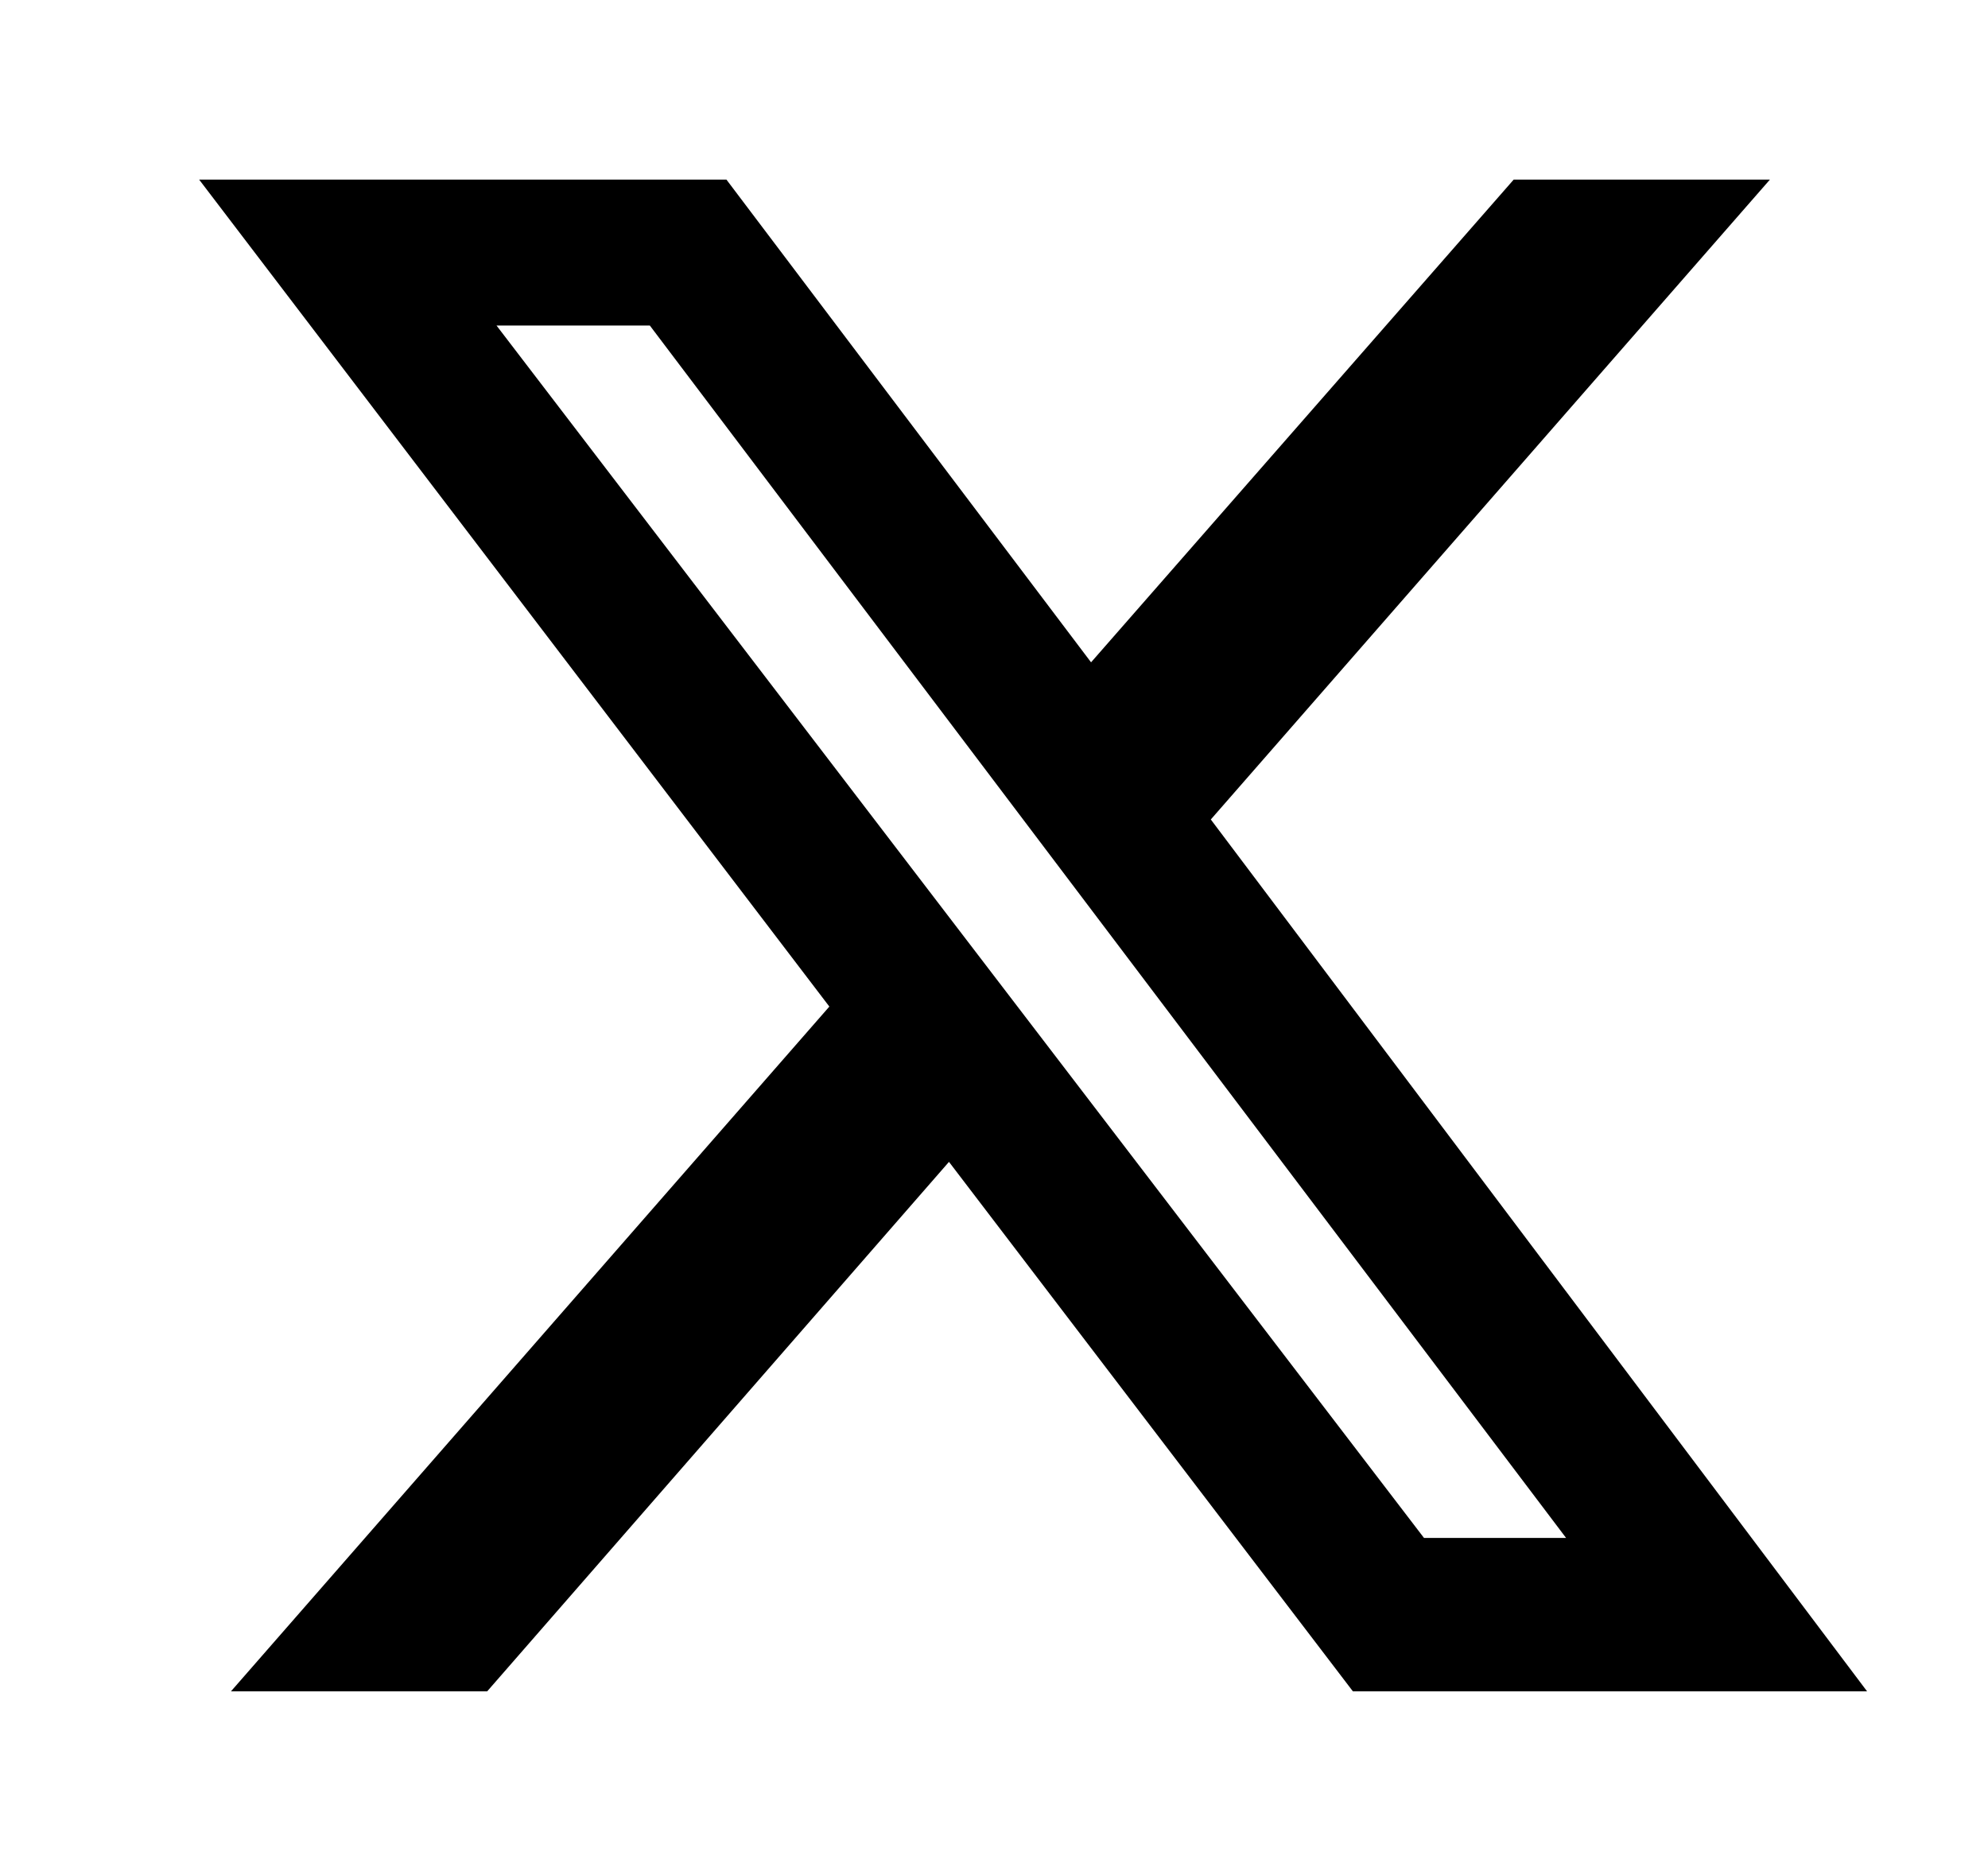
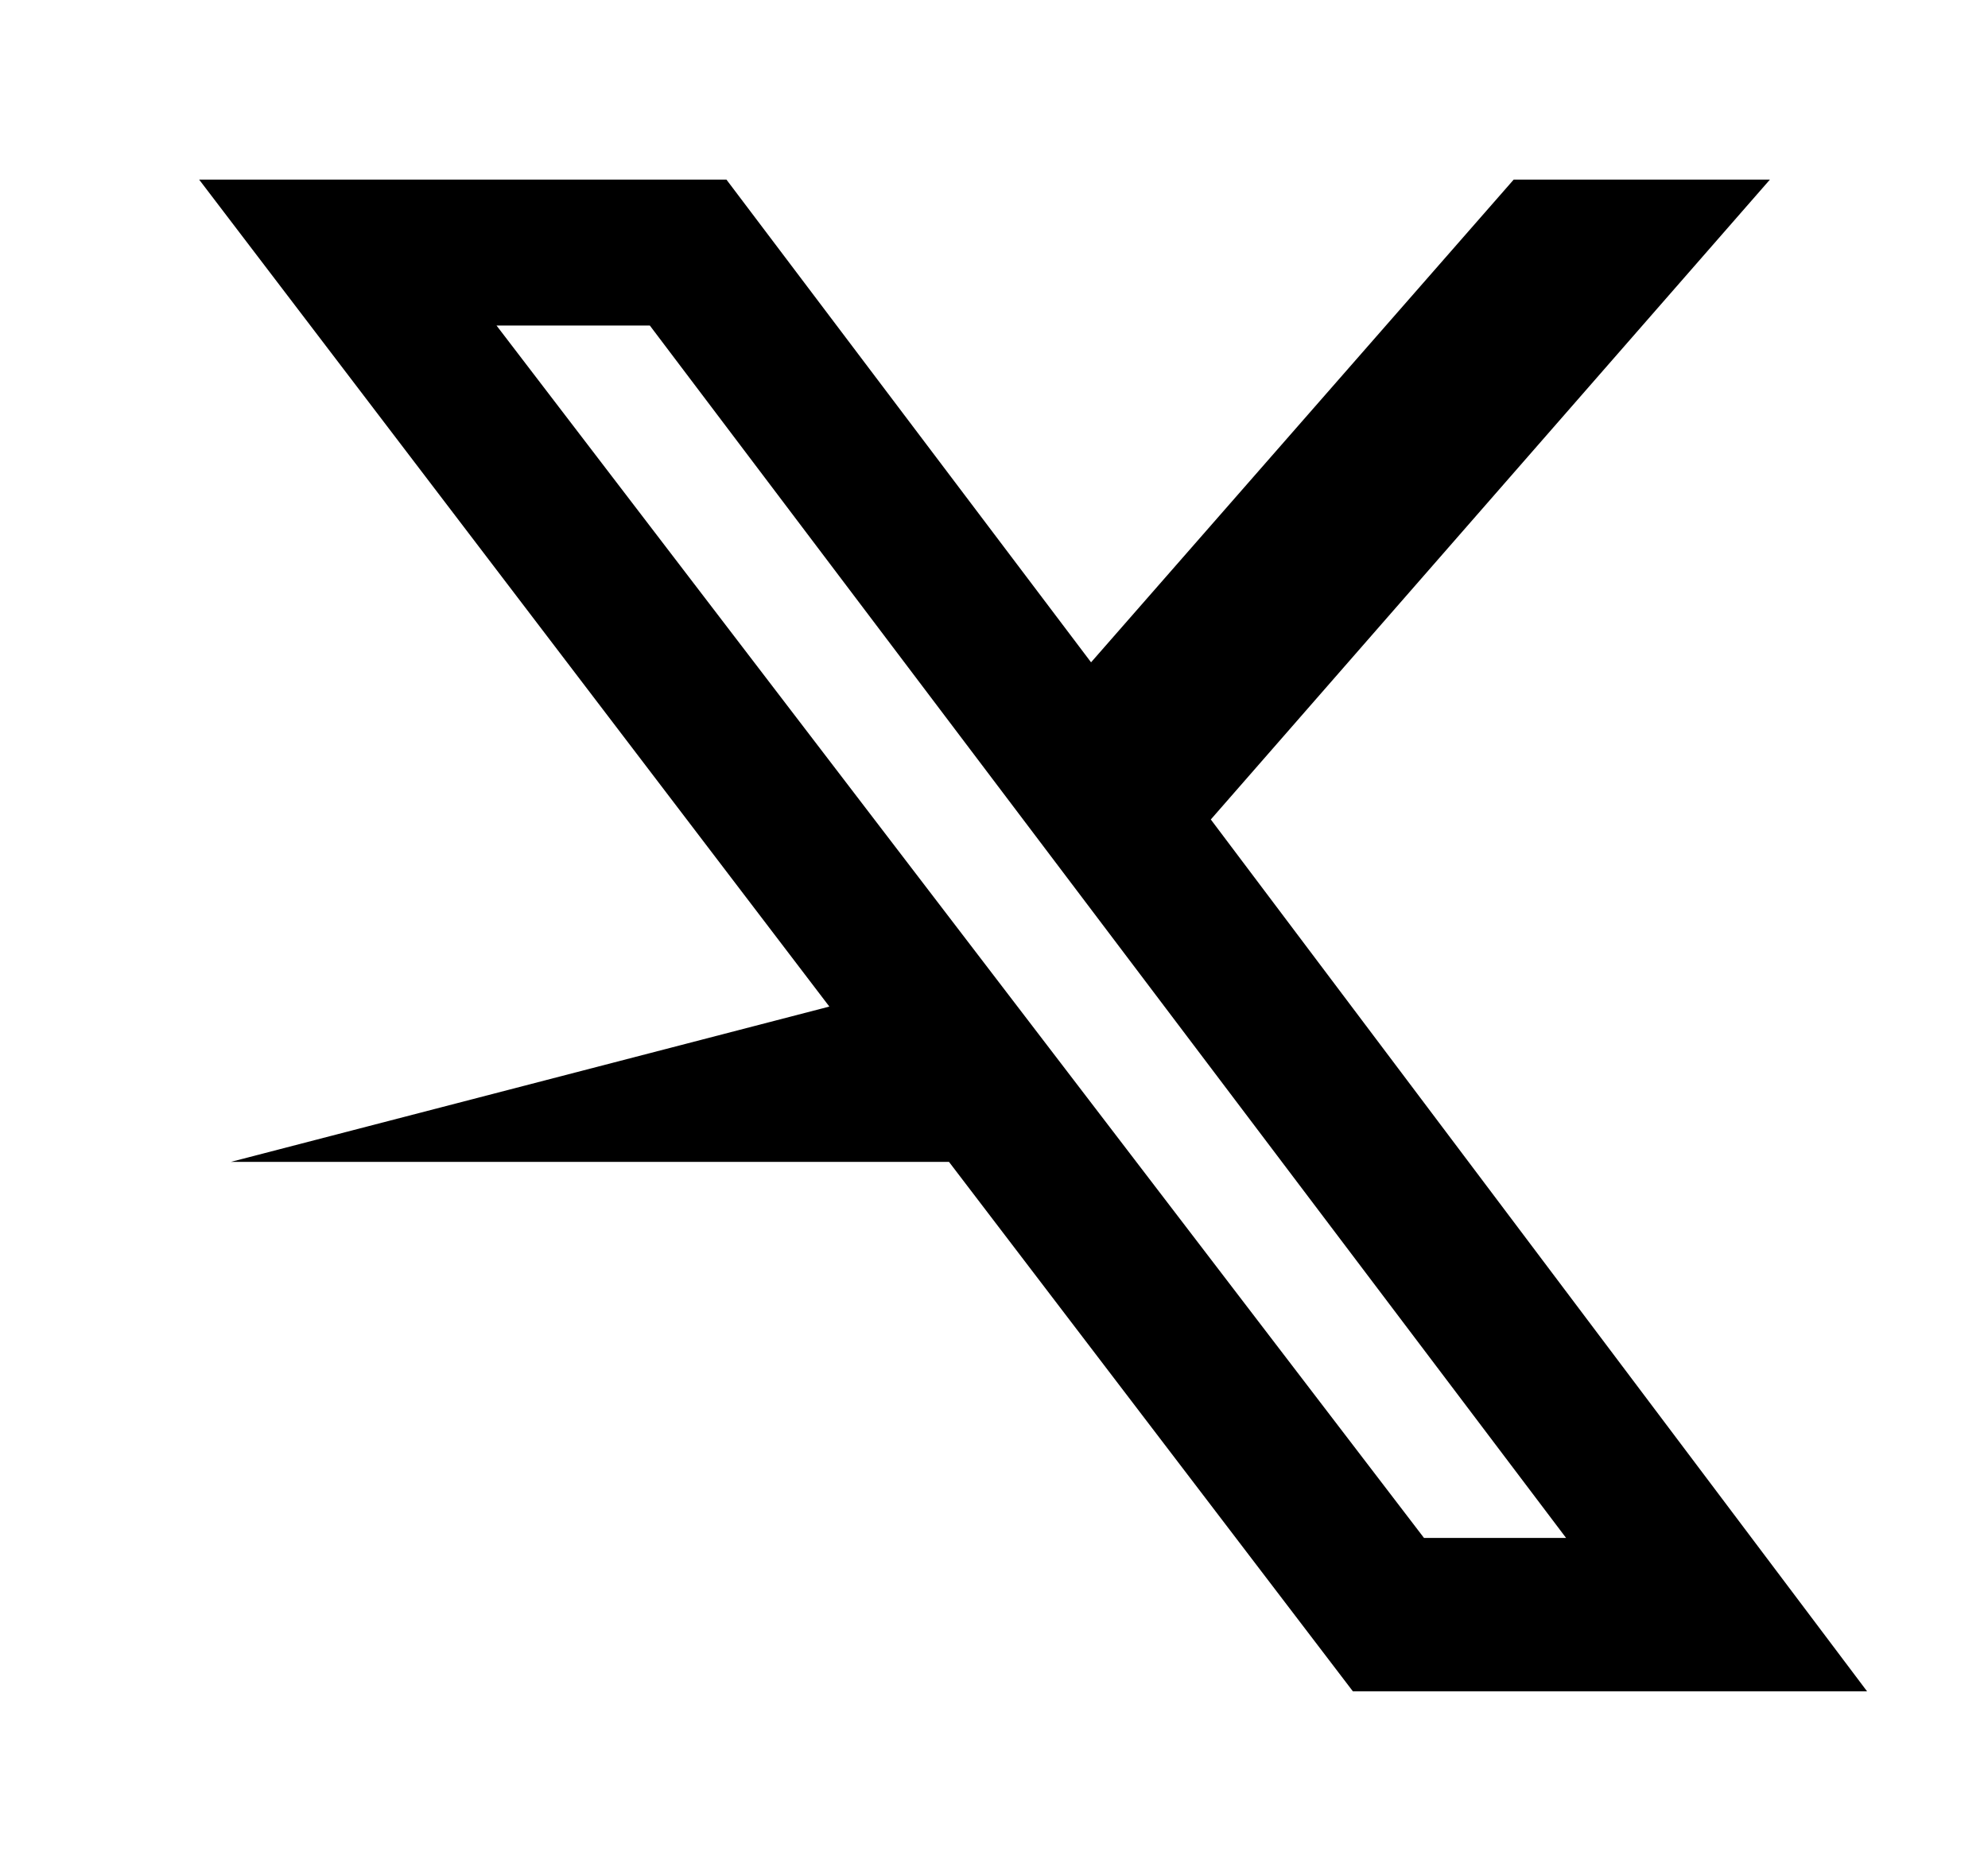
<svg xmlns="http://www.w3.org/2000/svg" width="17" height="16" viewBox="0 0 17 16" fill="none">
  <g id="Icon">
-     <path id="Vector" d="M12.944 1.536H15.135L10.354 7.008L15.966 14.464H11.569L8.115 9.936L4.166 14.464H1.975L7.092 8.608L1.703 1.536H6.212L9.33 5.664L12.944 1.536ZM12.177 13.152H13.392L5.557 2.784H4.246L12.177 13.152Z" fill="black" />
+     <path id="Vector" d="M12.944 1.536H15.135L10.354 7.008L15.966 14.464H11.569L8.115 9.936H1.975L7.092 8.608L1.703 1.536H6.212L9.33 5.664L12.944 1.536ZM12.177 13.152H13.392L5.557 2.784H4.246L12.177 13.152Z" fill="black" />
  </g>
</svg>